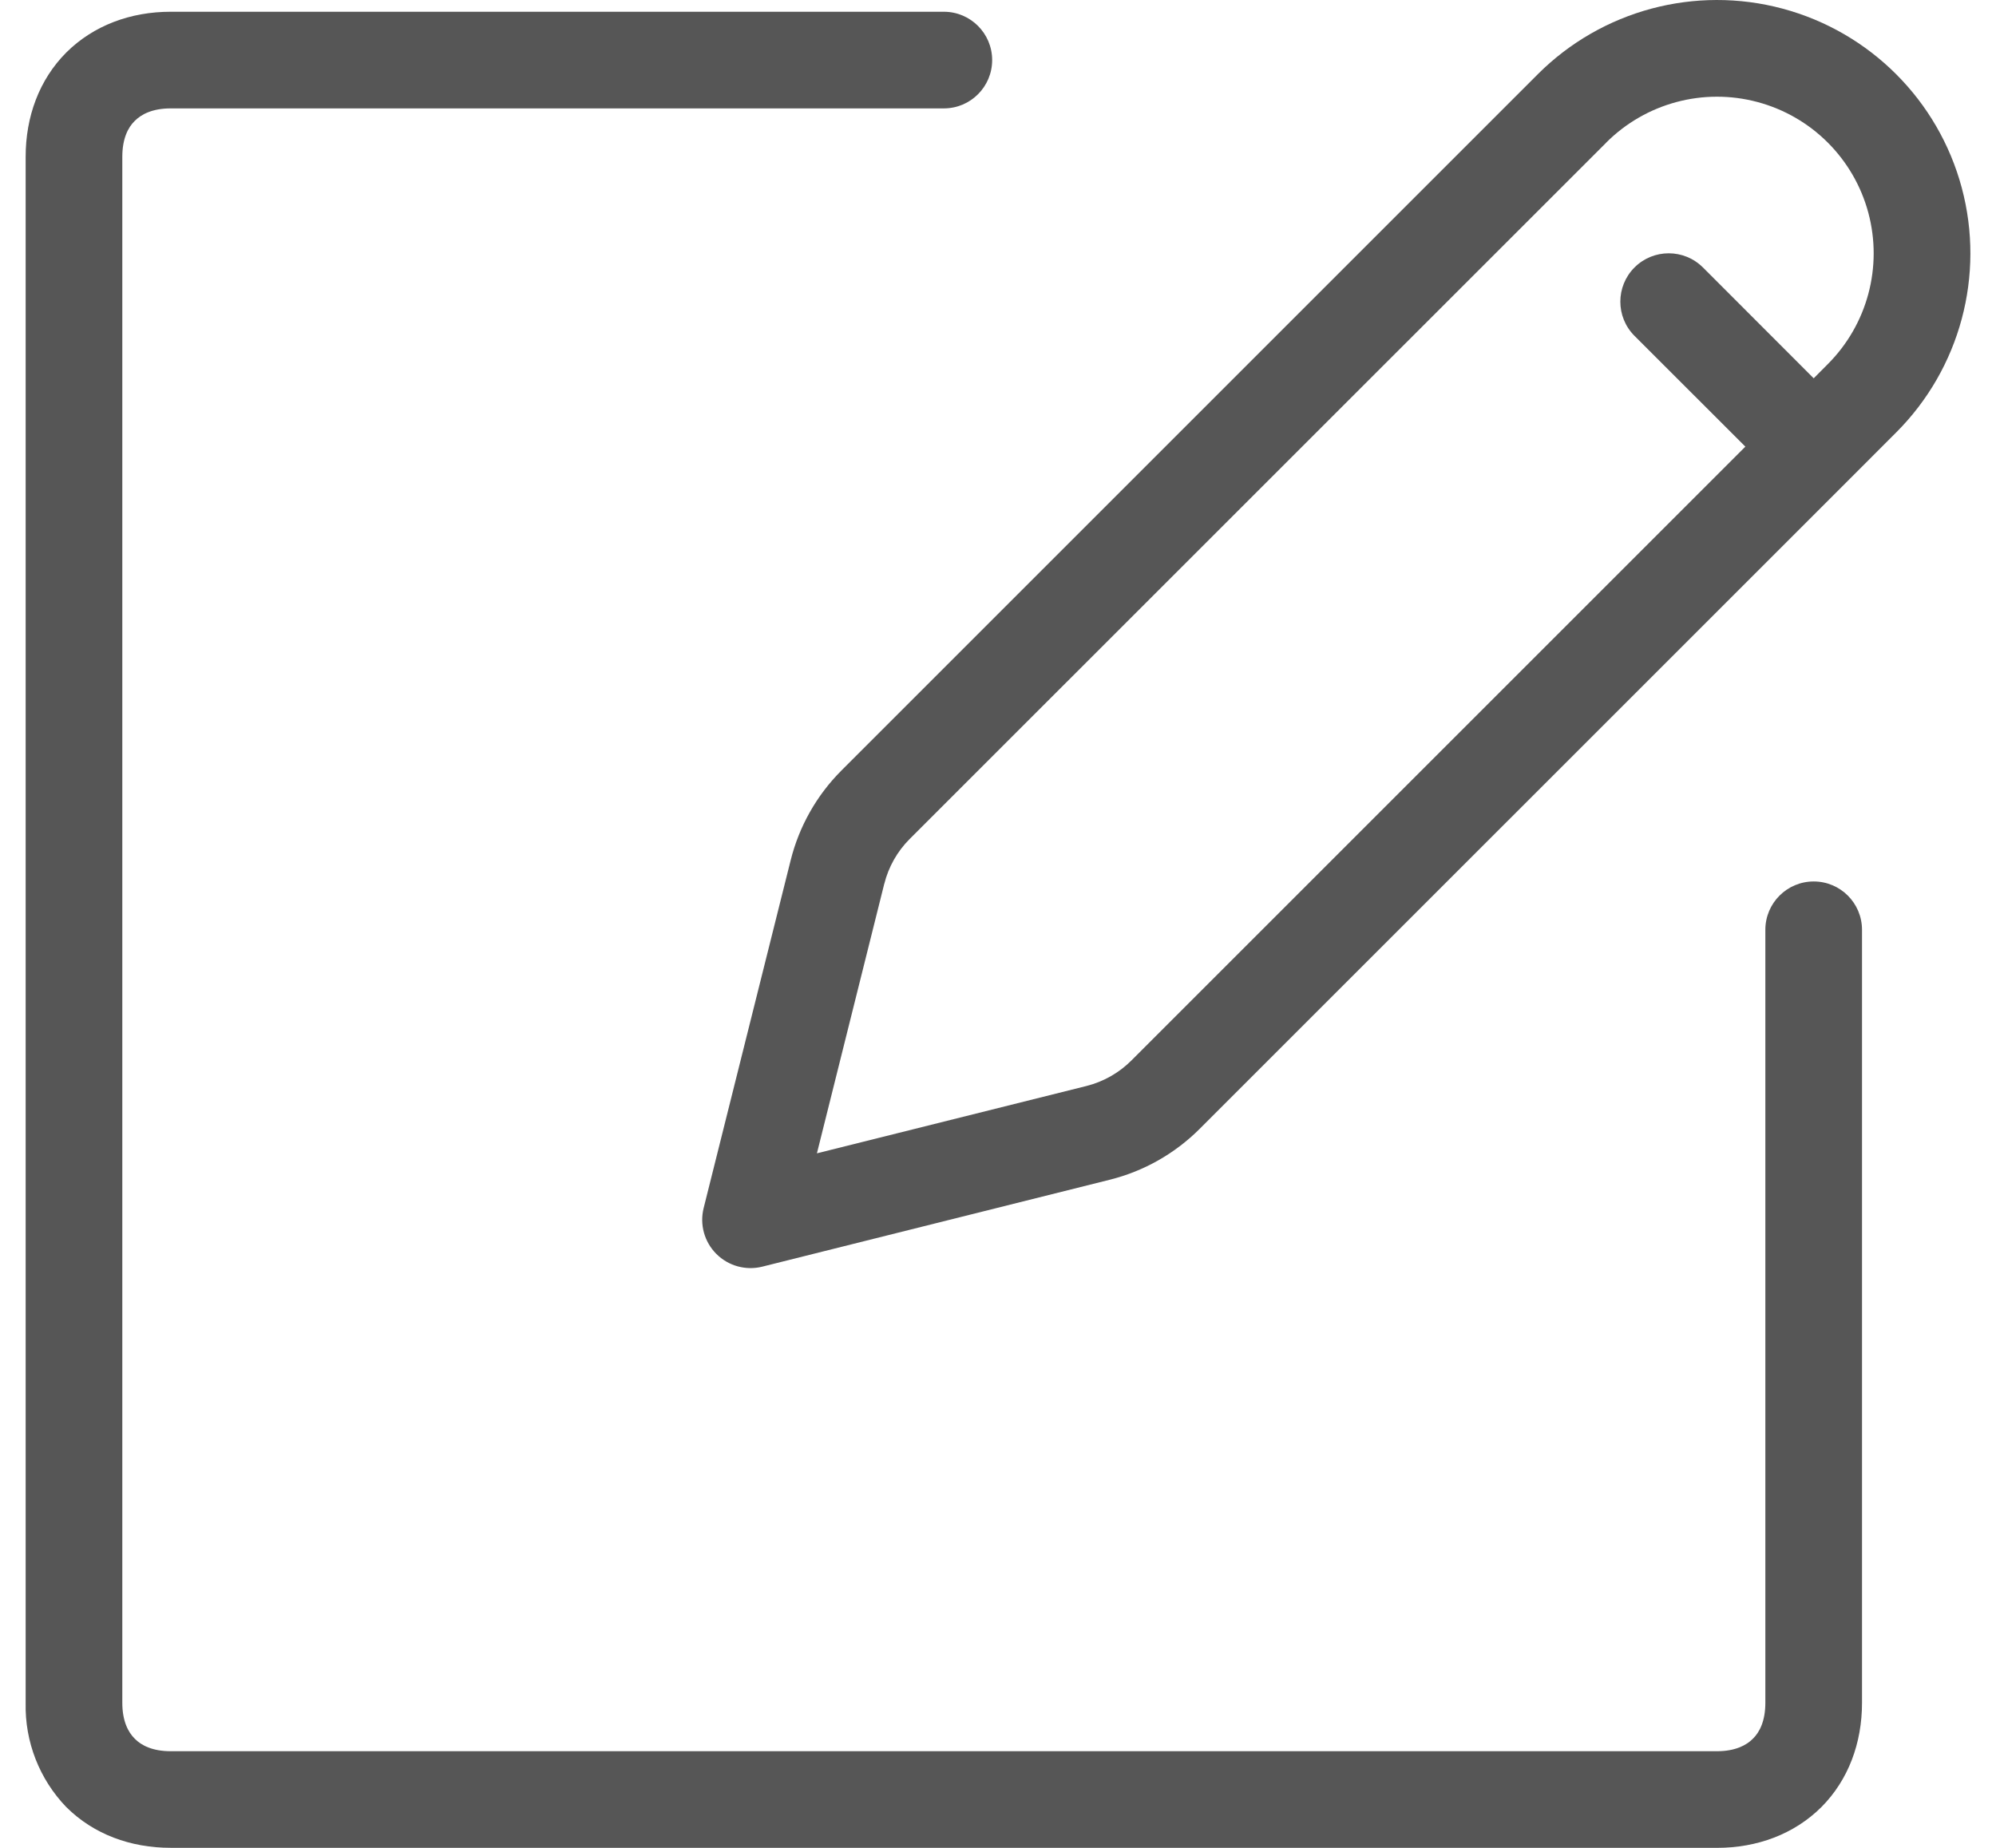
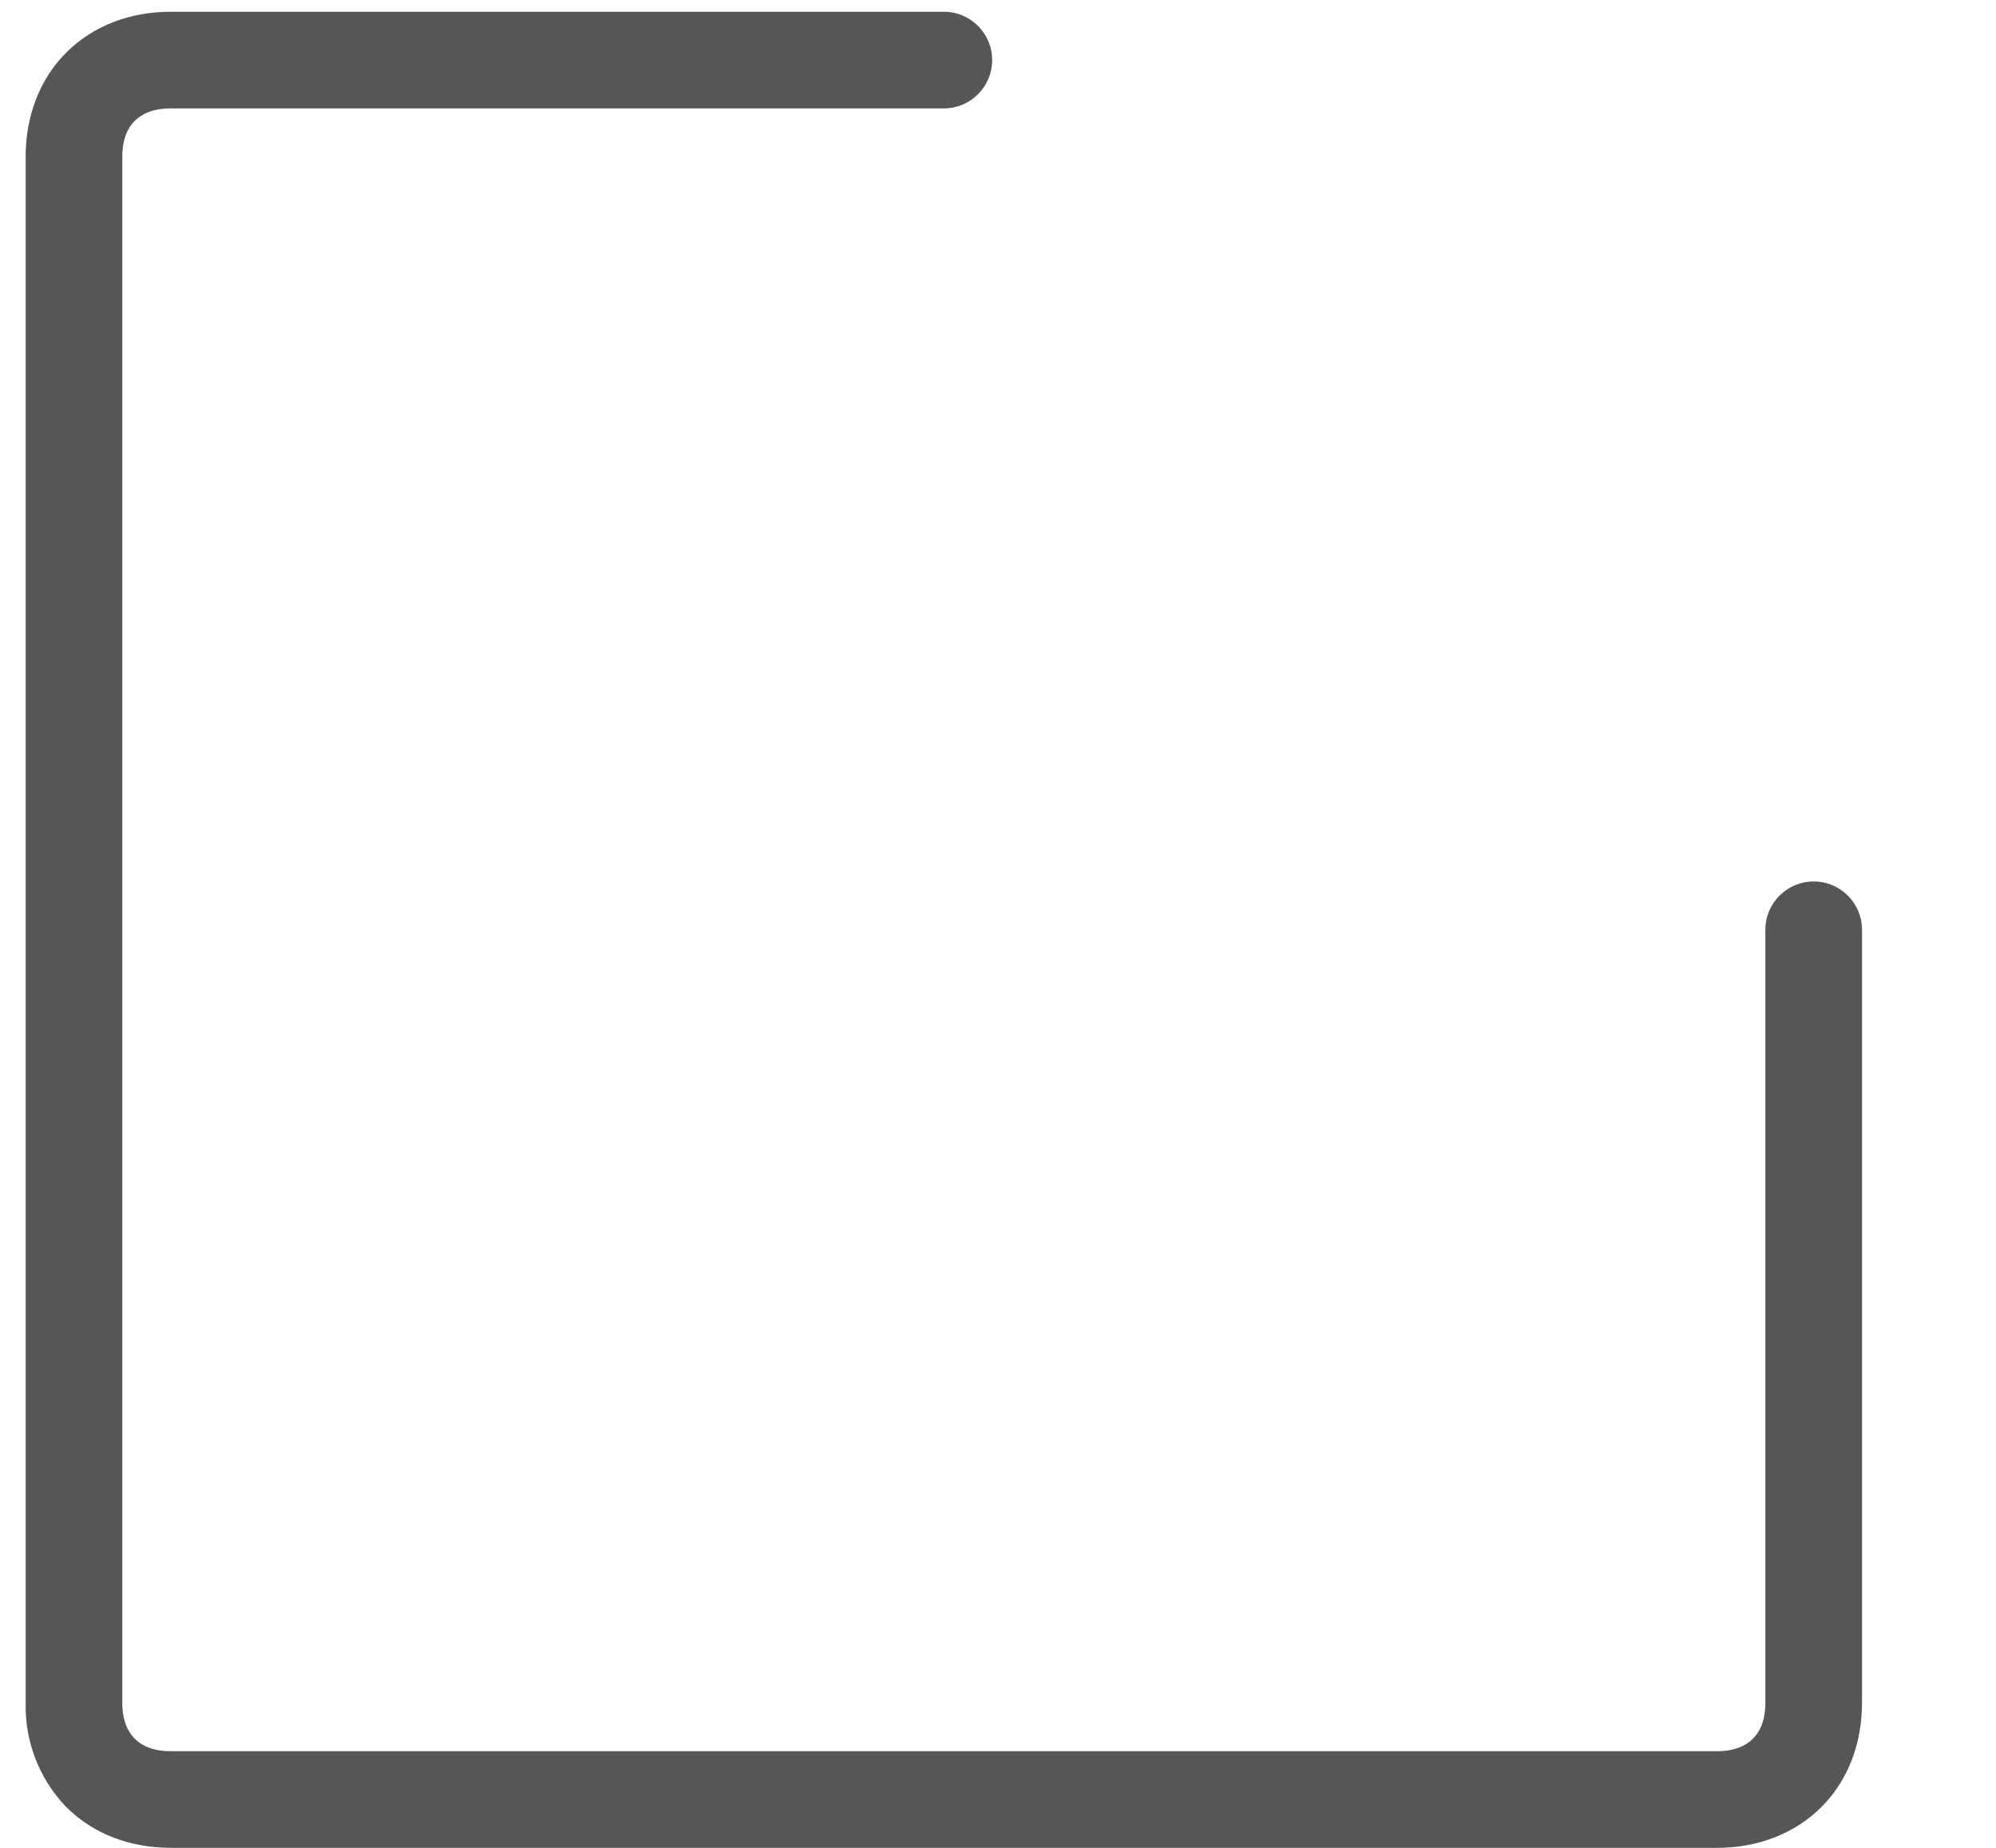
<svg xmlns="http://www.w3.org/2000/svg" width="54" height="50" viewBox="0 0 54 50" fill="none">
  <path fill-rule="evenodd" clip-rule="evenodd" d="M3.646 3.271C3.463 3.448 3.309 3.754 3.309 4.241V46.077C3.309 46.563 3.465 46.87 3.646 47.047C3.824 47.23 4.13 47.385 4.616 47.385H46.453C46.939 47.385 47.245 47.228 47.423 47.047C47.606 46.87 47.76 46.563 47.76 46.077V25.158V25.159C47.76 24.436 48.346 23.851 49.068 23.851C49.79 23.851 50.375 24.436 50.375 25.159V46.078C50.375 47.16 50.009 48.162 49.274 48.899C48.537 49.631 47.535 50 46.453 50L4.616 49.999C3.534 49.999 2.532 49.633 1.795 48.898V48.899C1.066 48.142 0.67 47.127 0.694 46.077V4.241C0.694 3.158 1.06 2.156 1.795 1.419C2.532 0.687 3.534 0.318 4.616 0.318H25.535C26.257 0.318 26.842 0.904 26.842 1.626C26.842 2.348 26.257 2.933 25.535 2.933H4.616C4.13 2.933 3.824 3.09 3.646 3.271Z" fill="#565656" />
-   <path fill-rule="evenodd" clip-rule="evenodd" d="M49.991 13.011L32.456 30.545C31.786 31.215 30.946 31.691 30.027 31.921L20.622 34.274C20.176 34.385 19.704 34.254 19.38 33.929C19.055 33.604 18.925 33.132 19.037 32.687L21.39 23.281C21.619 22.361 22.093 21.521 22.763 20.85L41.605 2.007C43.337 0.276 45.862 -0.4 48.227 0.234C50.592 0.868 52.44 2.716 53.074 5.082C53.707 7.448 53.03 9.971 51.298 11.703L49.991 13.011ZM43.454 3.859C44.525 2.788 46.085 2.369 47.548 2.761C49.011 3.152 50.154 4.295 50.546 5.757C50.938 7.22 50.52 8.781 49.45 9.852L49.068 10.236L46.072 7.237L46.071 7.237C45.56 6.726 44.731 6.726 44.22 7.237C43.709 7.748 43.709 8.577 44.22 9.088L47.219 12.085L30.607 28.697C30.272 29.032 29.853 29.269 29.394 29.385L22.101 31.207L23.923 23.914H23.924C24.039 23.455 24.276 23.036 24.611 22.701L43.456 3.859L43.454 3.859Z" fill="#565656" />
</svg>